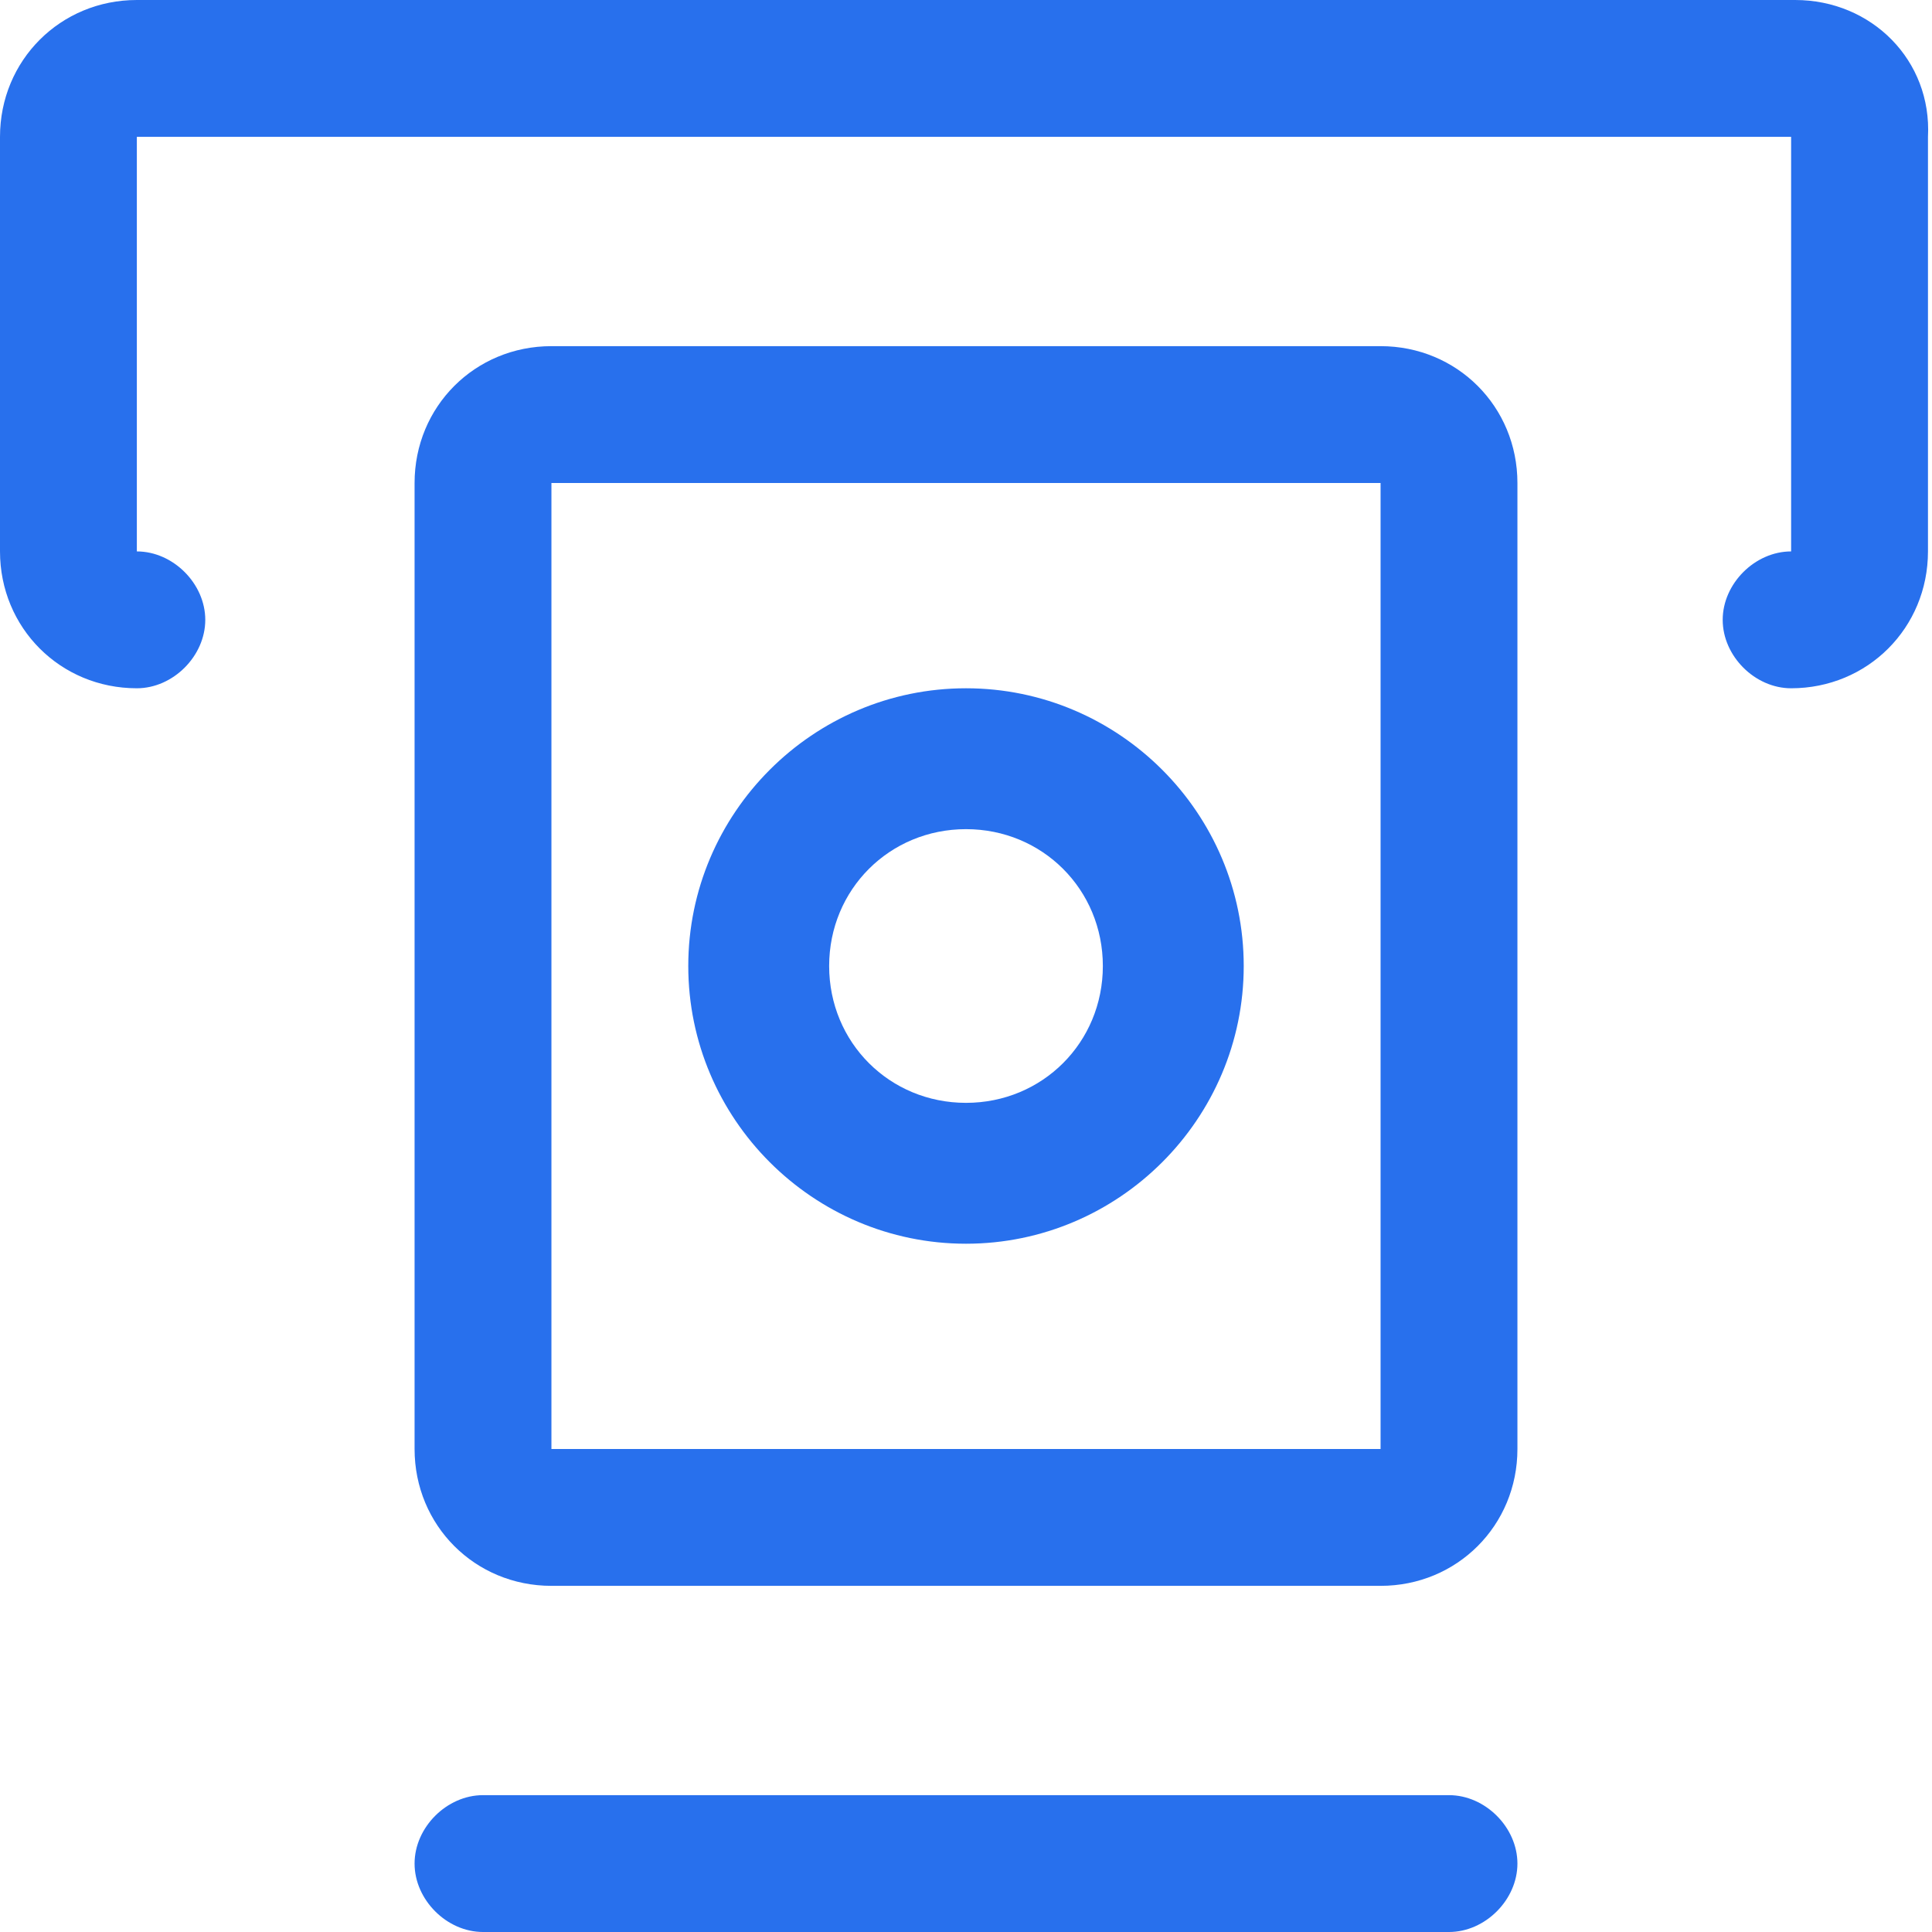
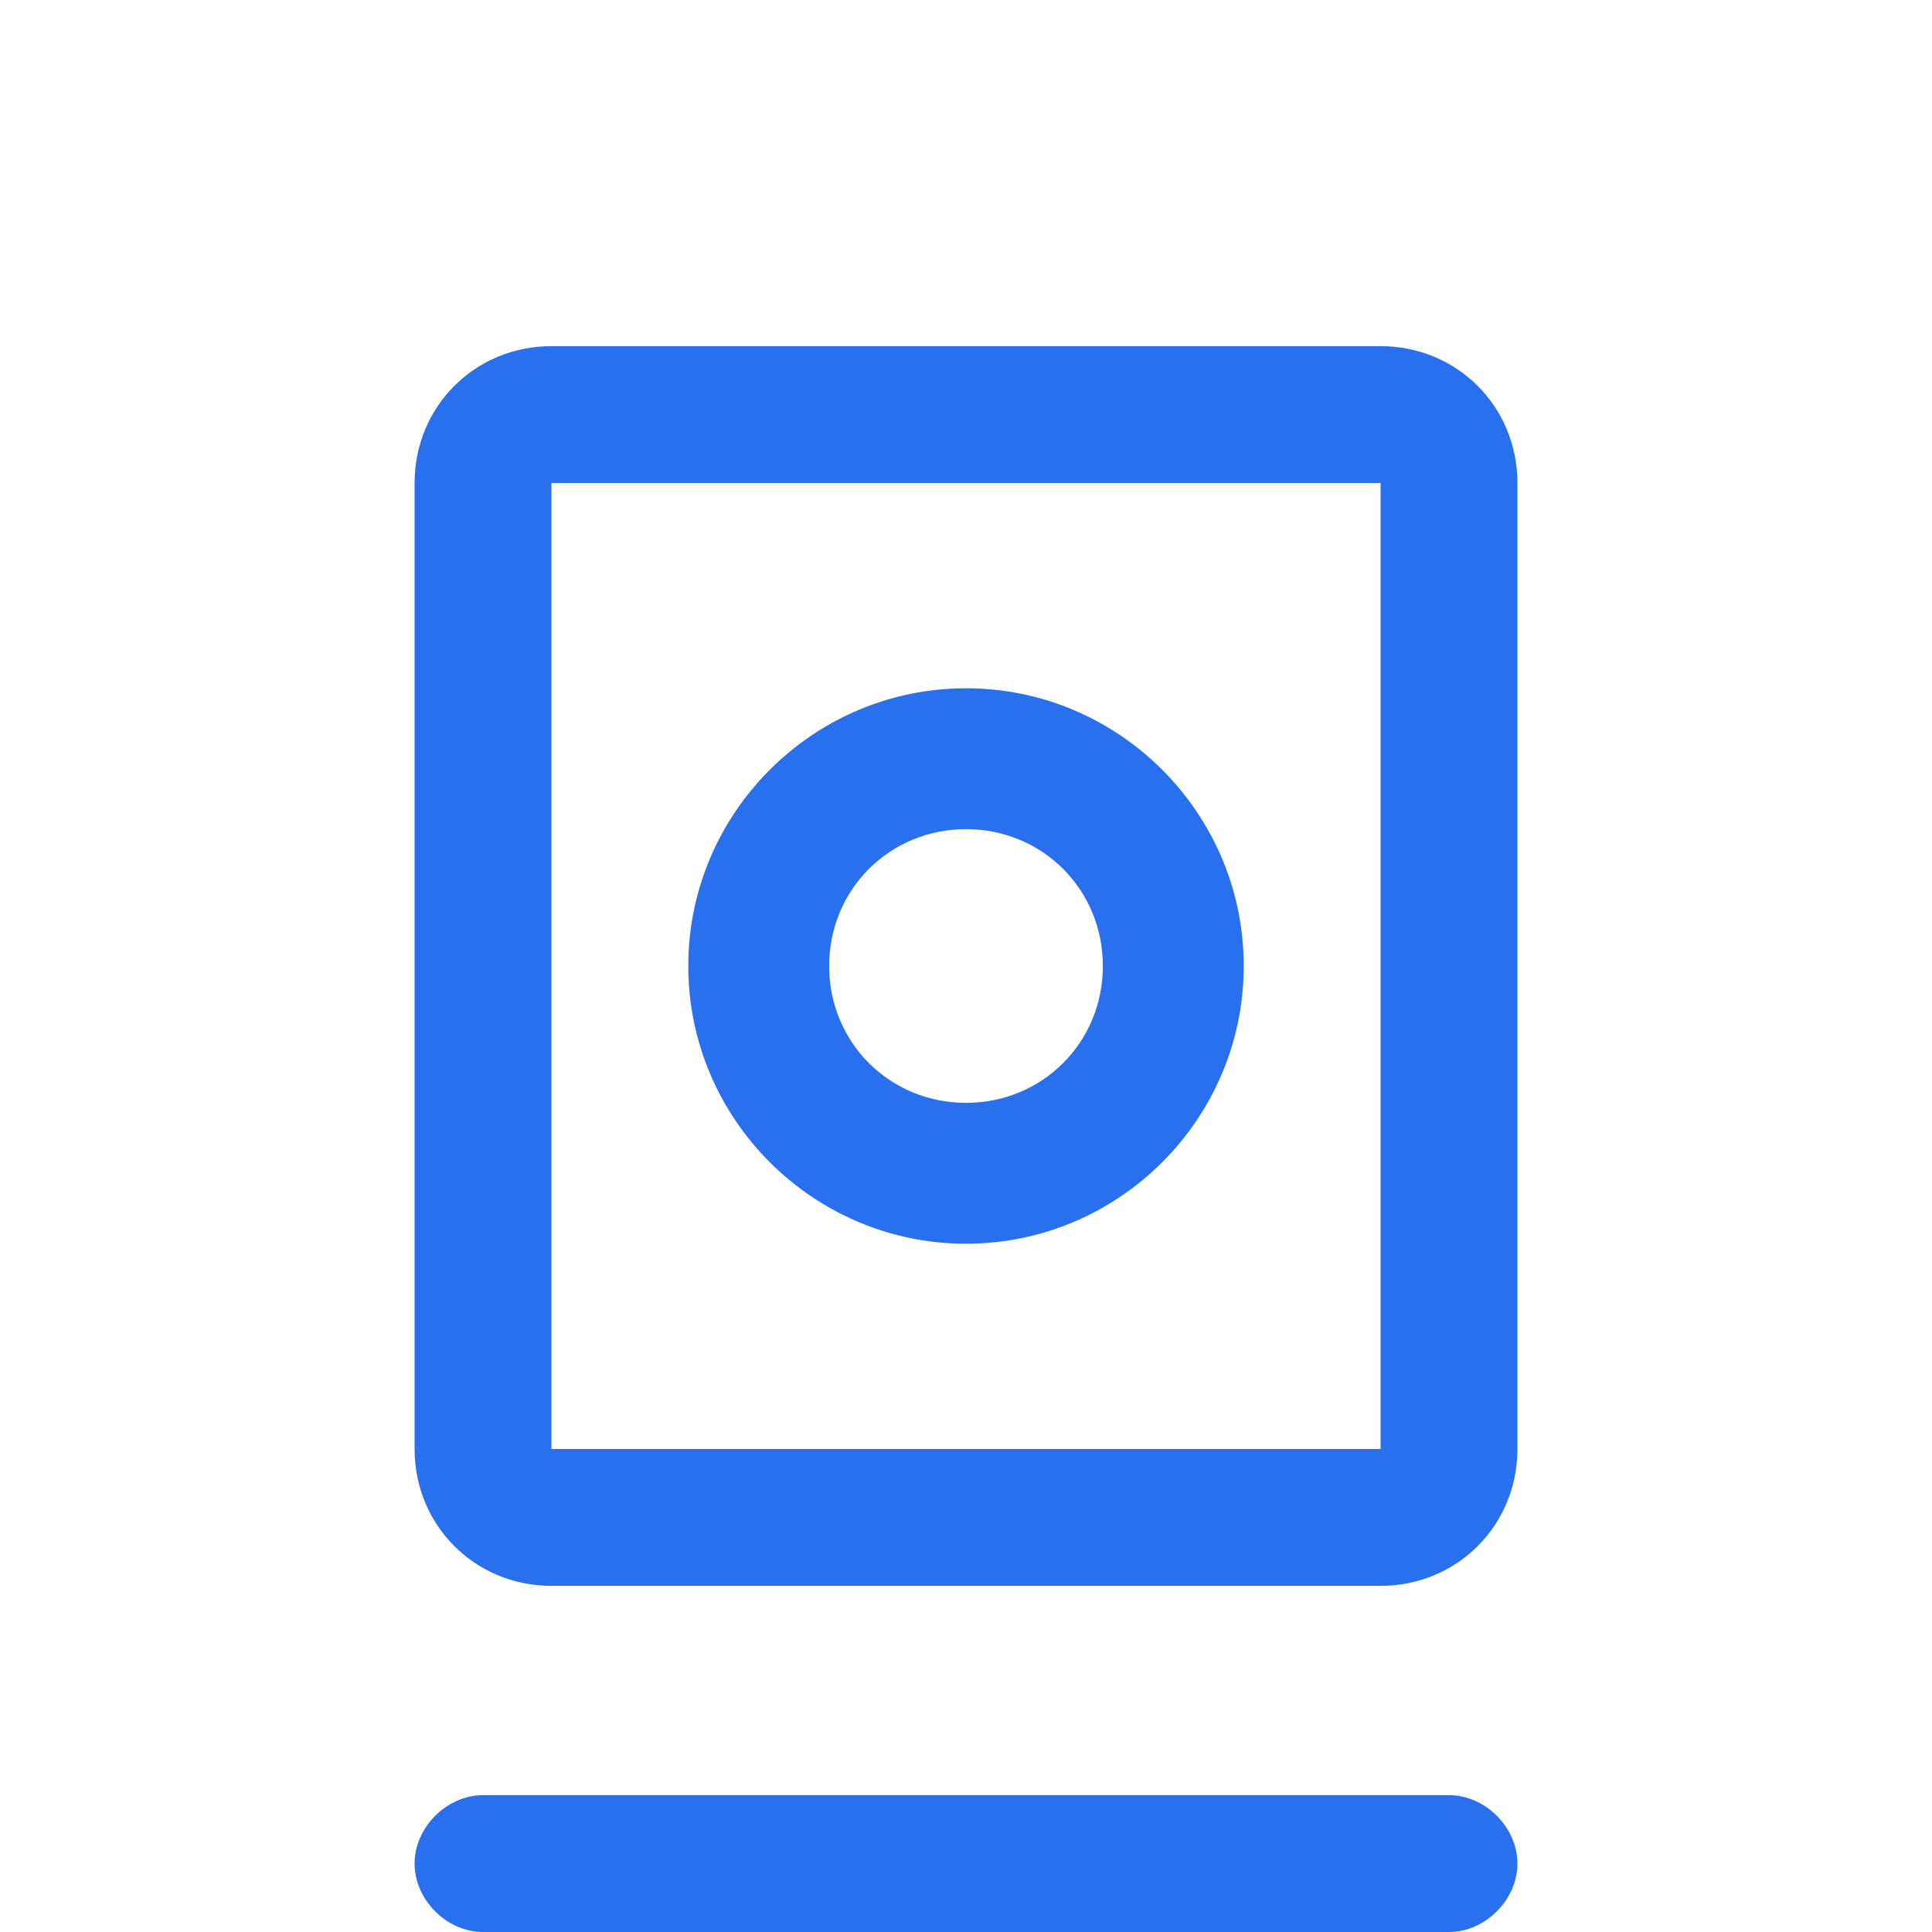
<svg xmlns="http://www.w3.org/2000/svg" version="1.1" id="Vrstva_1" x="0px" y="0px" viewBox="0 0 48 48" style="enable-background:new 0 0 48 48;" xml:space="preserve">
  <style type="text/css">
	.st0{fill:#2870ED;}
</style>
  <g>
-     <path class="st0" d="M44.6,0H3.4C1.5,0,0,1.5,0,3.4v10.3c0,1.9,1.5,3.4,3.4,3.4c0.9,0,1.7-0.8,1.7-1.7s-0.8-1.7-1.7-1.7V3.4h41.1   v10.3c-0.9,0-1.7,0.8-1.7,1.7c0,0.9,0.8,1.7,1.7,1.7c1.9,0,3.4-1.5,3.4-3.4V3.4C48,1.5,46.5,0,44.6,0z" />
    <path class="st0" d="M34.3,8.6H13.7c-1.9,0-3.4,1.5-3.4,3.4v24c0,1.9,1.5,3.4,3.4,3.4h20.6c1.9,0,3.4-1.5,3.4-3.4V12   C37.7,10.1,36.2,8.6,34.3,8.6z M34.3,36H13.7V12h20.6V36z" />
    <path class="st0" d="M24,30.9c3.8,0,6.9-3.1,6.9-6.9s-3.1-6.9-6.9-6.9s-6.9,3.1-6.9,6.9S20.2,30.9,24,30.9z M24,20.6   c1.9,0,3.4,1.5,3.4,3.4s-1.5,3.4-3.4,3.4s-3.4-1.5-3.4-3.4S22.1,20.6,24,20.6z M36,44.6H12c-0.9,0-1.7,0.8-1.7,1.7S11.1,48,12,48   h24c0.9,0,1.7-0.8,1.7-1.7S36.9,44.6,36,44.6z" />
  </g>
</svg>